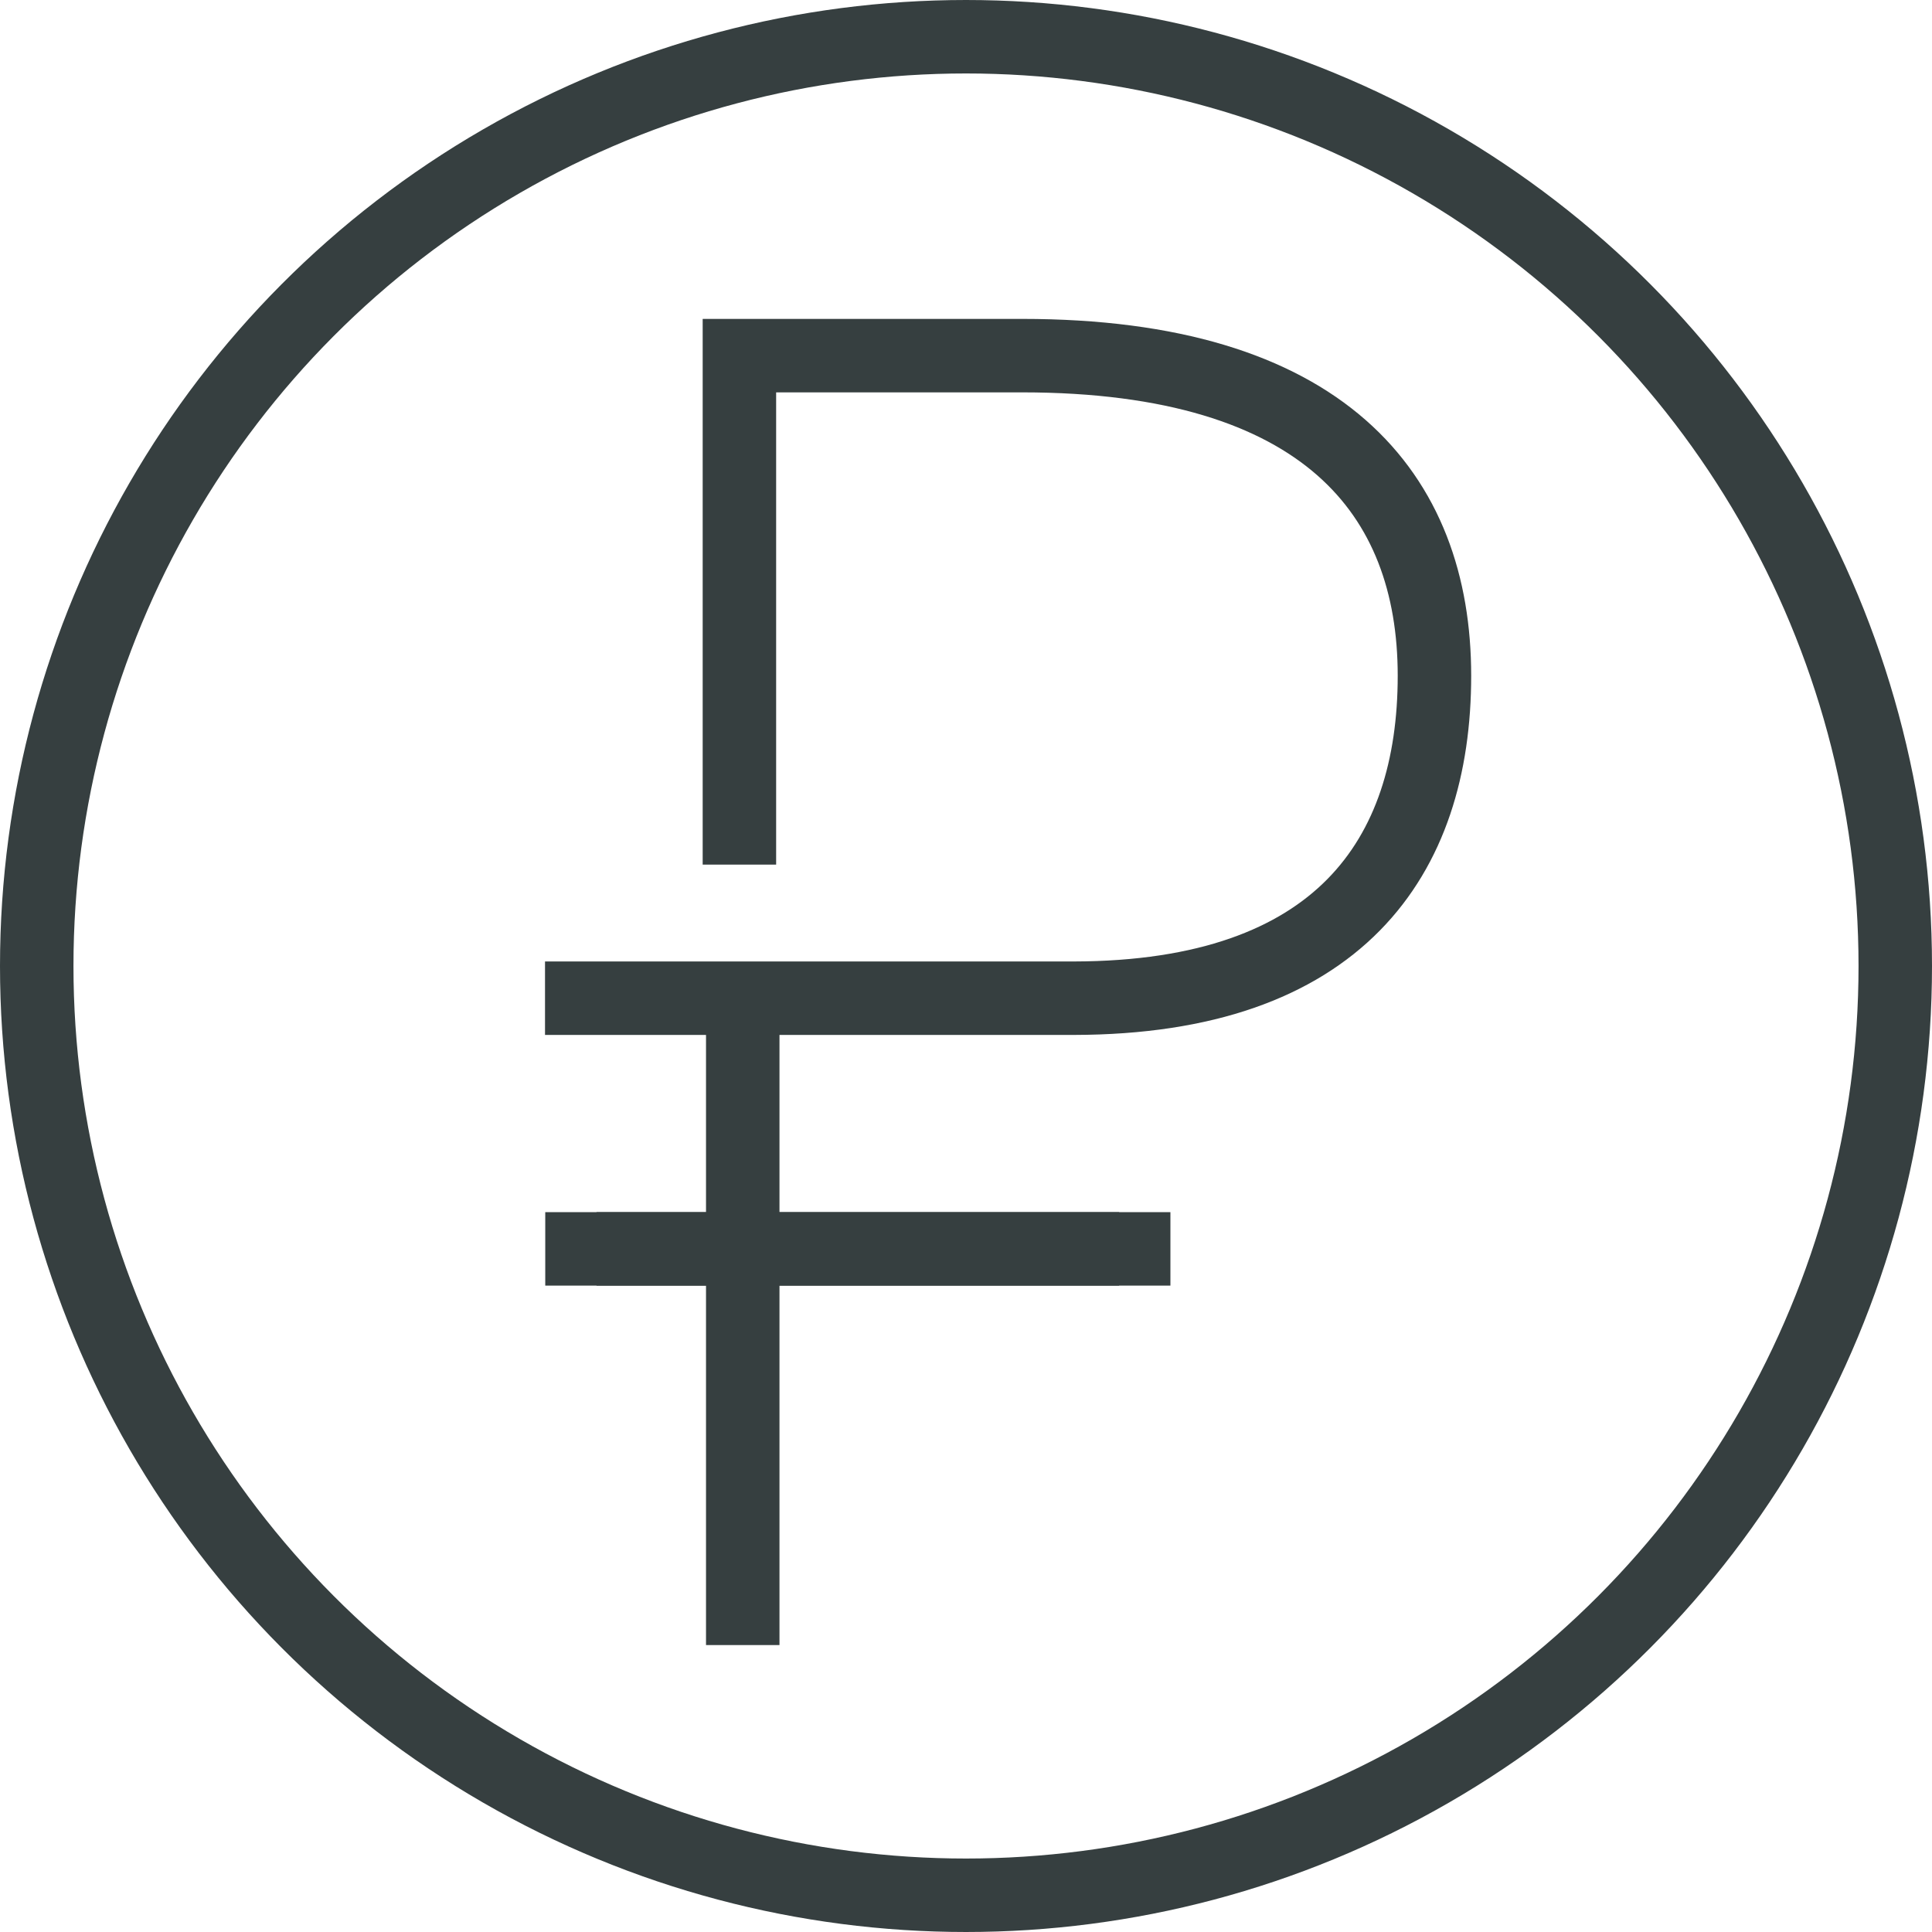
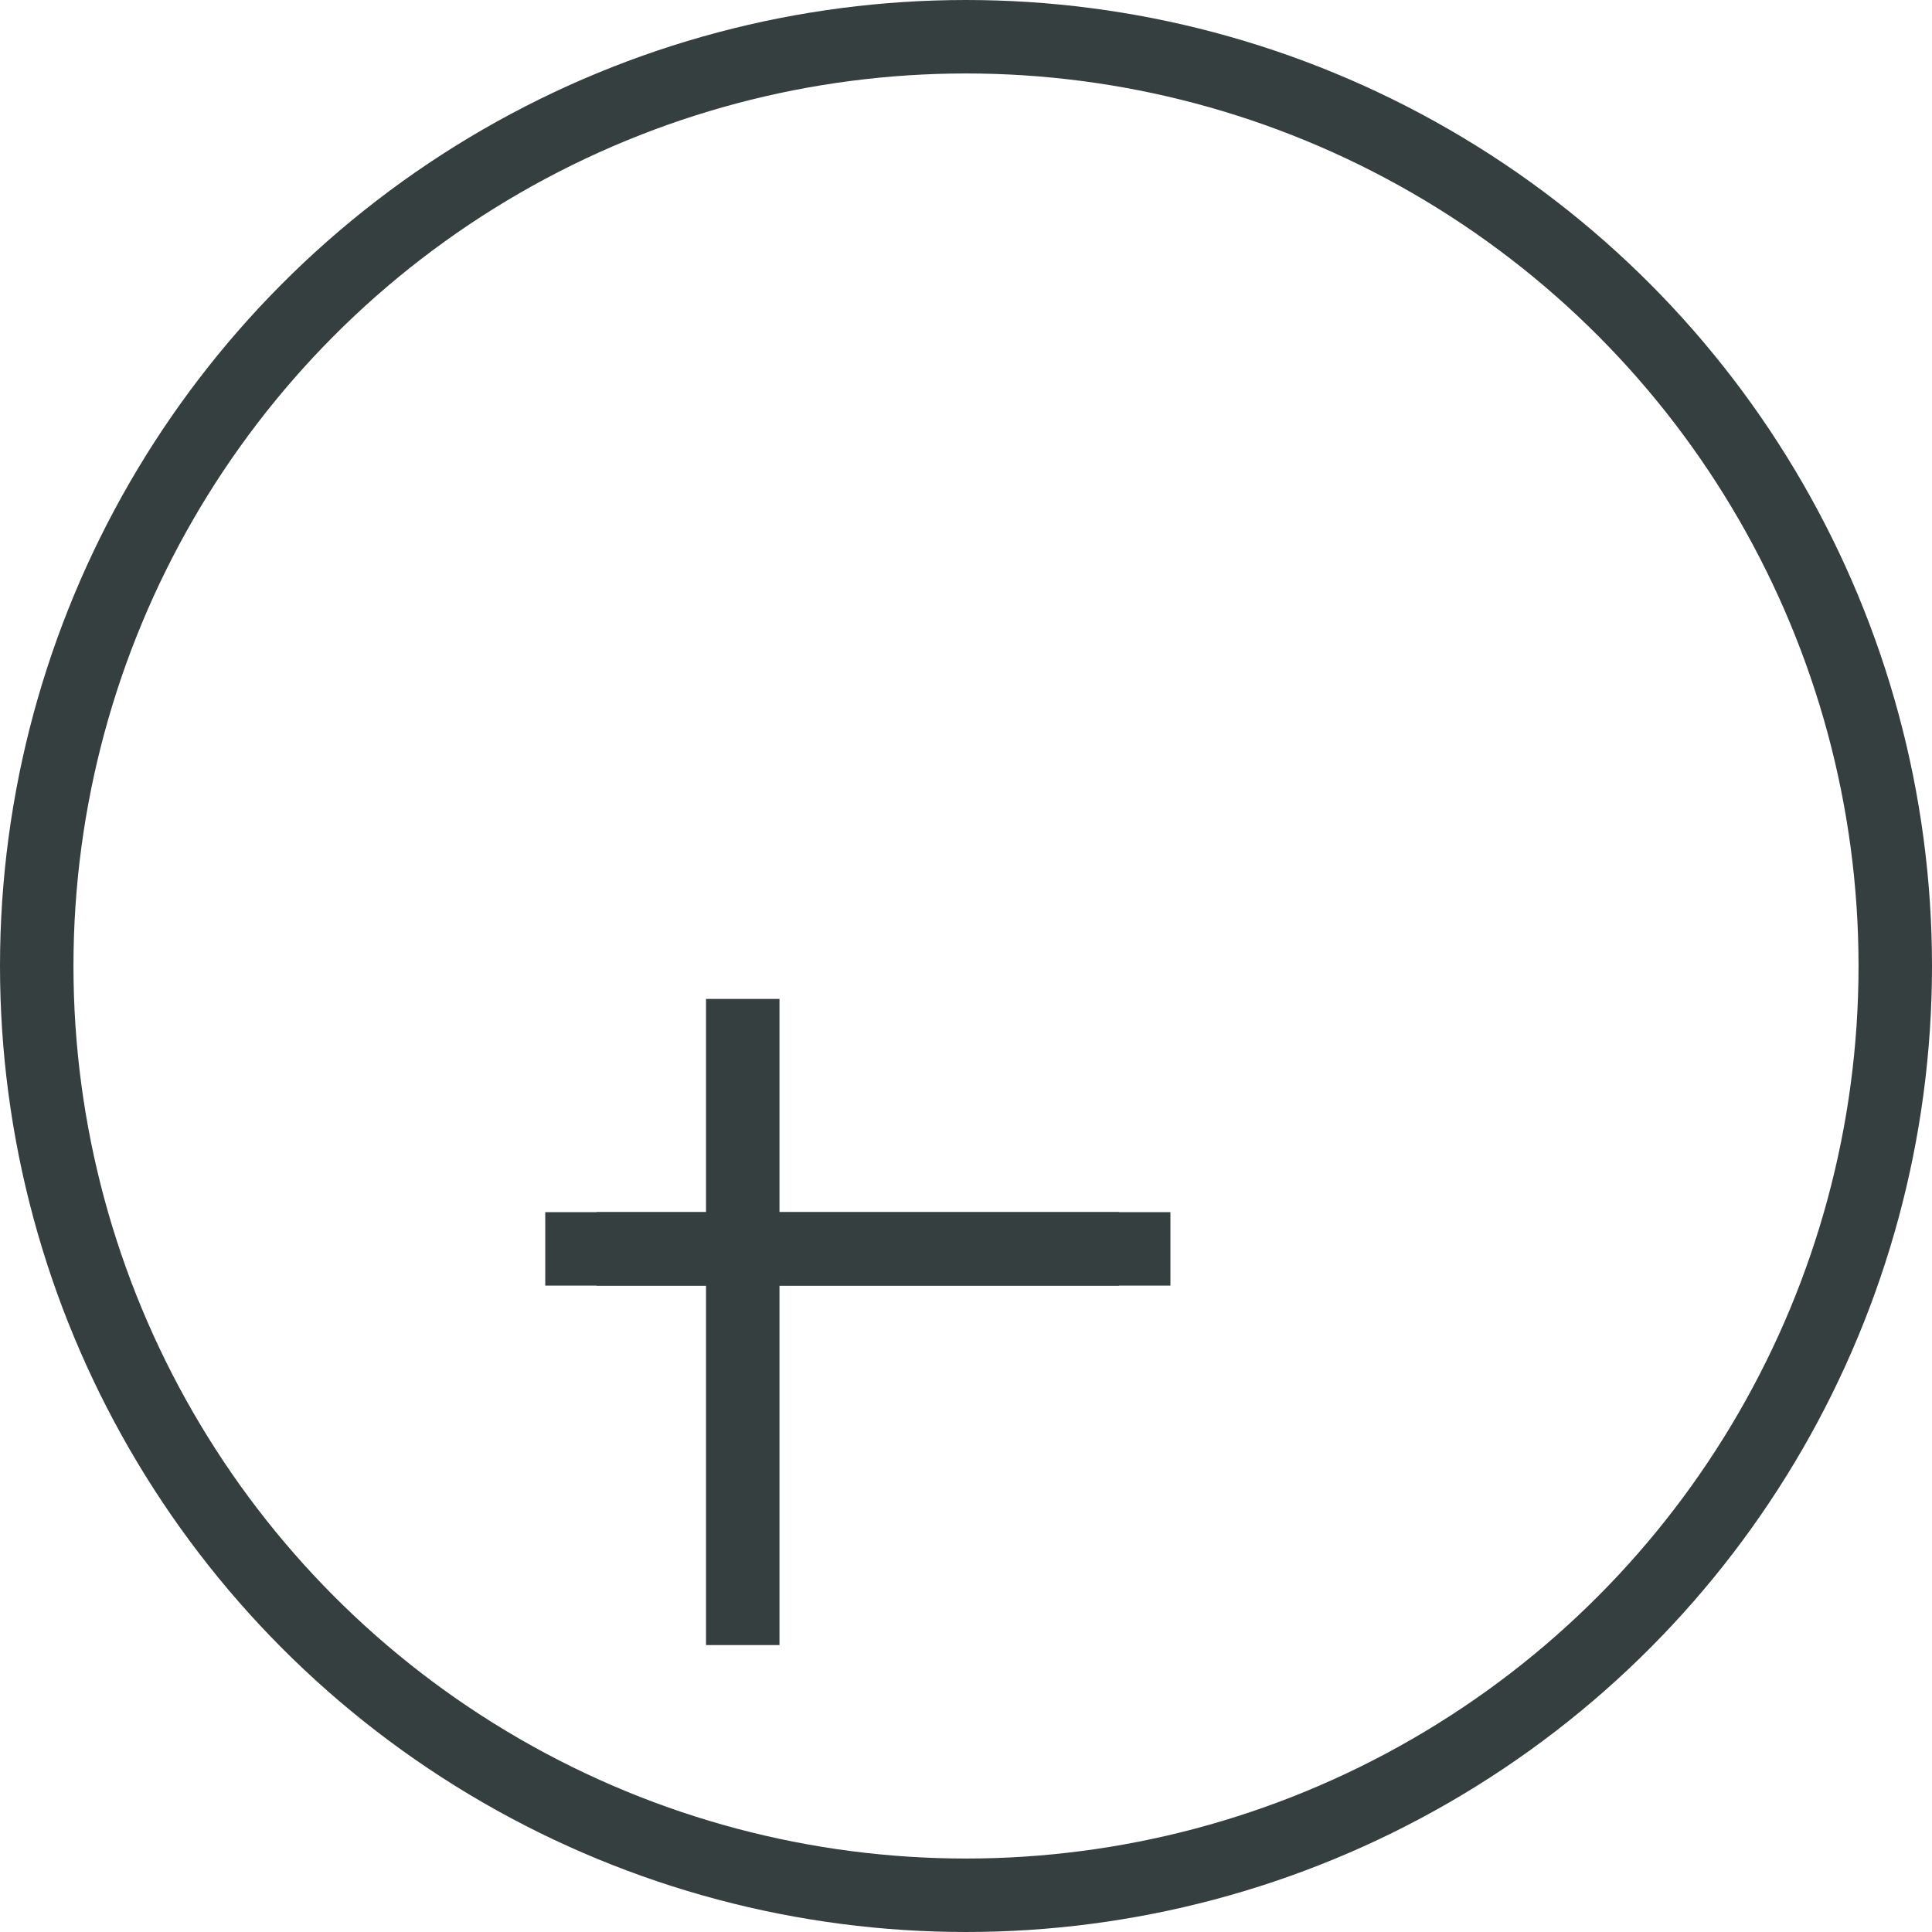
<svg xmlns="http://www.w3.org/2000/svg" viewBox="0 0 81 81">
  <defs>
    <style>.cls-1{fill:none;stroke:#363f40;stroke-miterlimit:10;stroke-width:3.08px;}</style>
  </defs>
  <title>Ресурс 29</title>
  <g id="Слой_2" data-name="Слой 2">
    <g id="Слой_1-2" data-name="Слой 1">
      <line class="cls-1" x1="25.01" y1="52.36" x2="46.92" y2="52.36" />
-       <path class="cls-1" d="M31,36.25V14.91H42.85c12.65,0,17.29,5.81,17.29,13.42s-4,13.5-15.12,13.52l-22.17,0" />
      <line class="cls-1" x1="31.14" y1="41.88" x2="31.14" y2="68.97" />
      <line class="cls-1" x1="22.86" y1="52.36" x2="49.07" y2="52.36" />
      <circle class="cls-1" cx="40.5" cy="40.5" r="38.96" />
    </g>
  </g>
</svg>